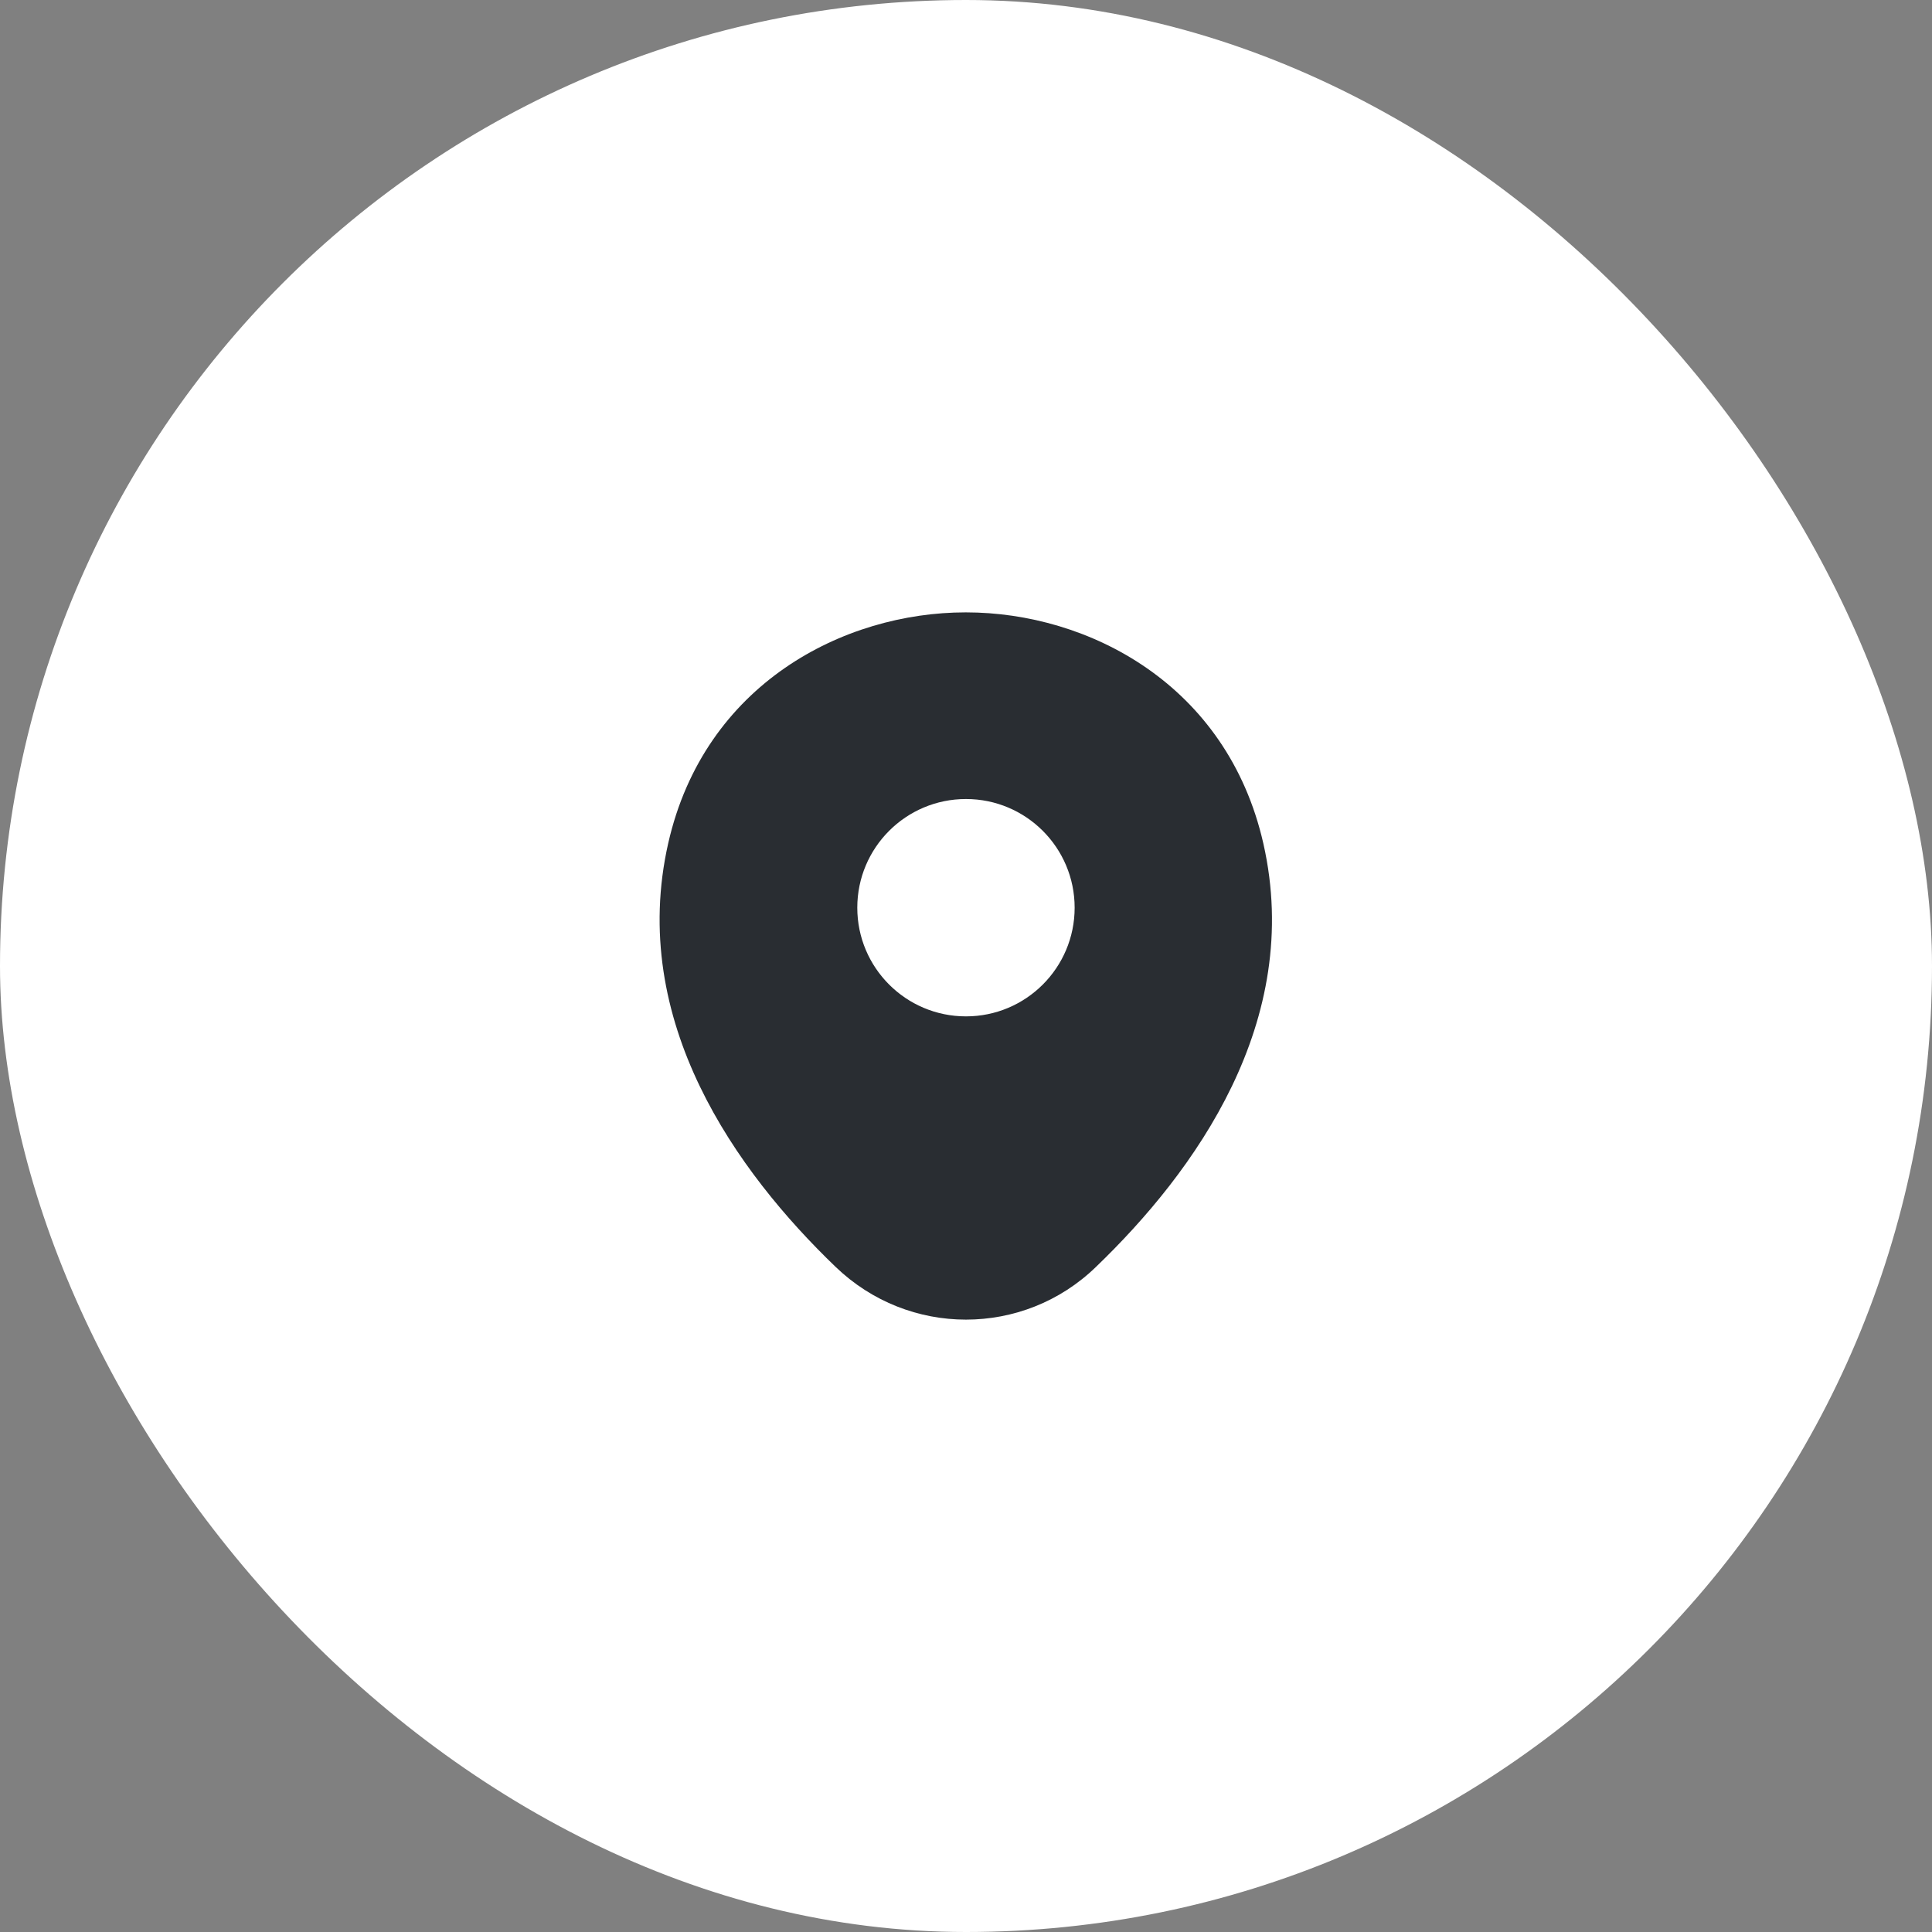
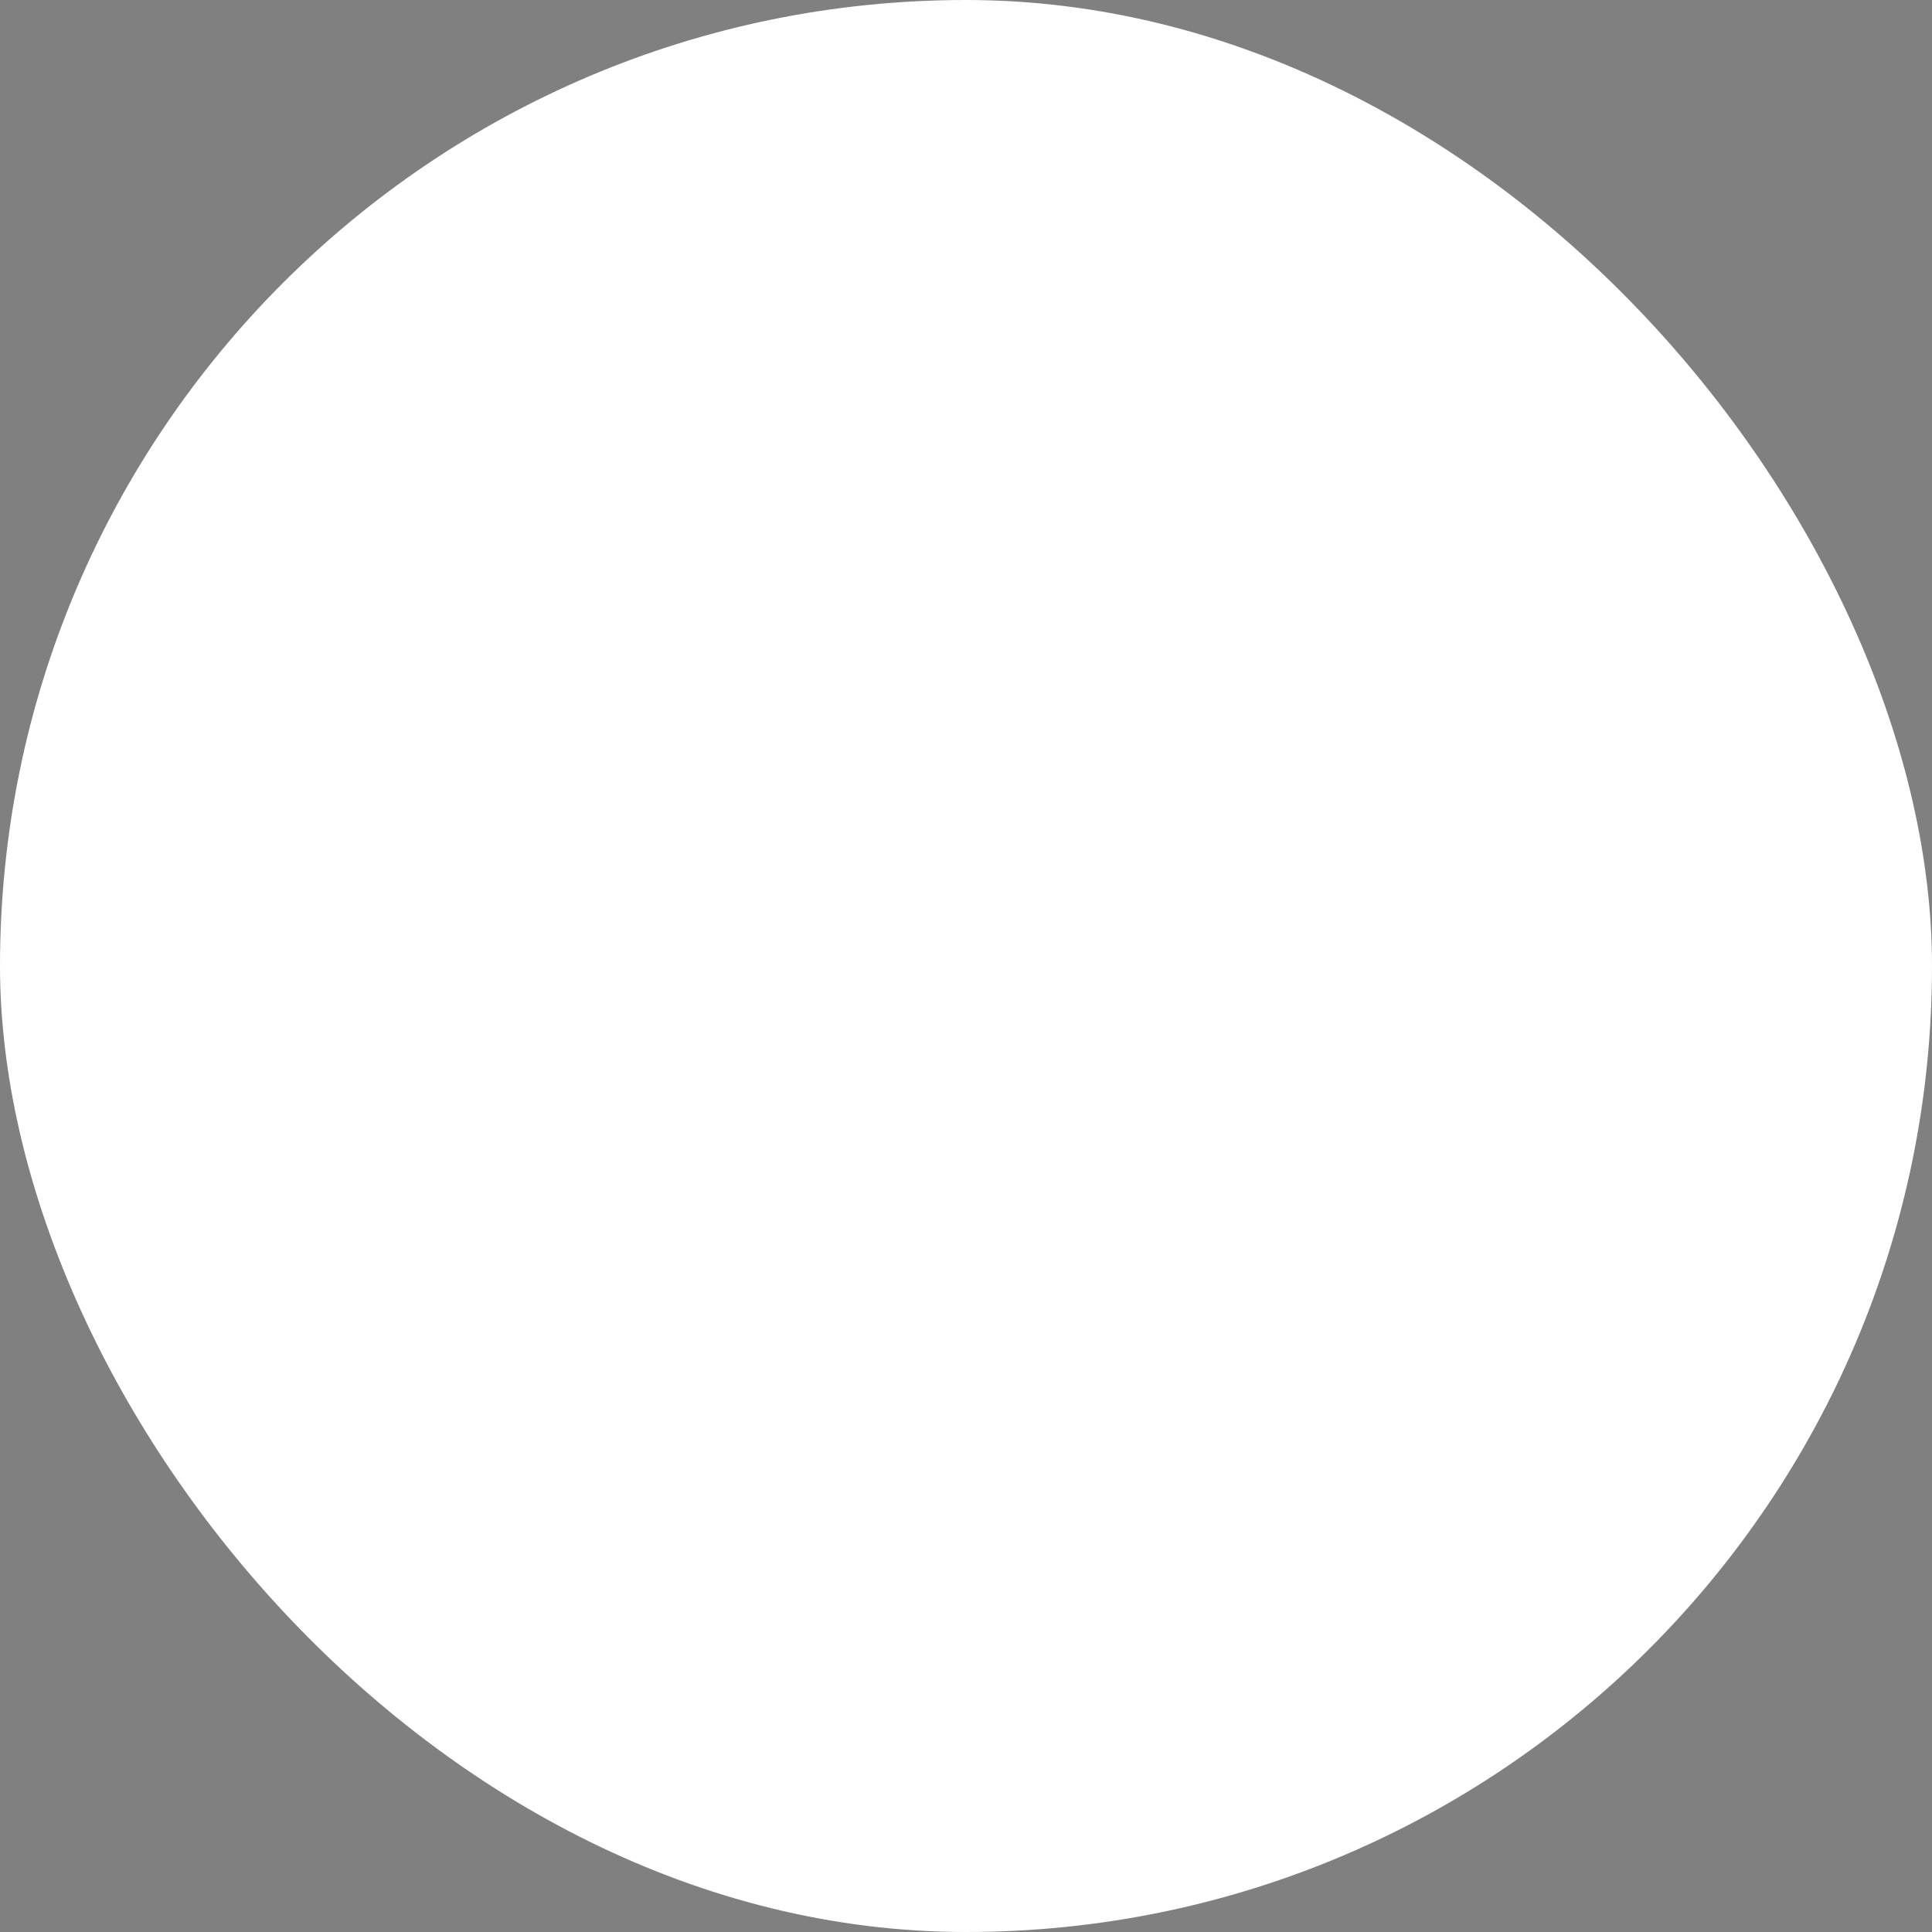
<svg xmlns="http://www.w3.org/2000/svg" width="56" height="56" viewBox="0 0 56 56" fill="none">
  <rect x="0" y="0" width="56" height="56" fill="#808080" stroke="none" />
  <rect width="56" height="56" rx="28" fill="white" />
  <g clip-path="url(#clip0_18917_30012)">
    <path d="M36.619 24.45C35.569 19.83 31.539 17.75 27.999 17.75C27.999 17.75 27.999 17.75 27.989 17.75C24.459 17.75 20.419 19.82 19.369 24.44C18.199 29.6 21.359 33.97 24.219 36.72C25.279 37.74 26.639 38.25 27.999 38.25C29.359 38.25 30.719 37.74 31.769 36.72C34.629 33.97 37.789 29.61 36.619 24.45ZM27.999 29.46C26.259 29.46 24.849 28.05 24.849 26.31C24.849 24.57 26.259 23.16 27.999 23.16C29.739 23.16 31.149 24.57 31.149 26.31C31.149 28.05 29.739 29.46 27.999 29.46Z" fill="#292D32" />
  </g>
  <defs>
    <clipPath id="clip0_18917_30012">
-       <rect width="24" height="24" fill="white" transform="translate(16 16)" />
-     </clipPath>
+       </clipPath>
  </defs>
</svg>